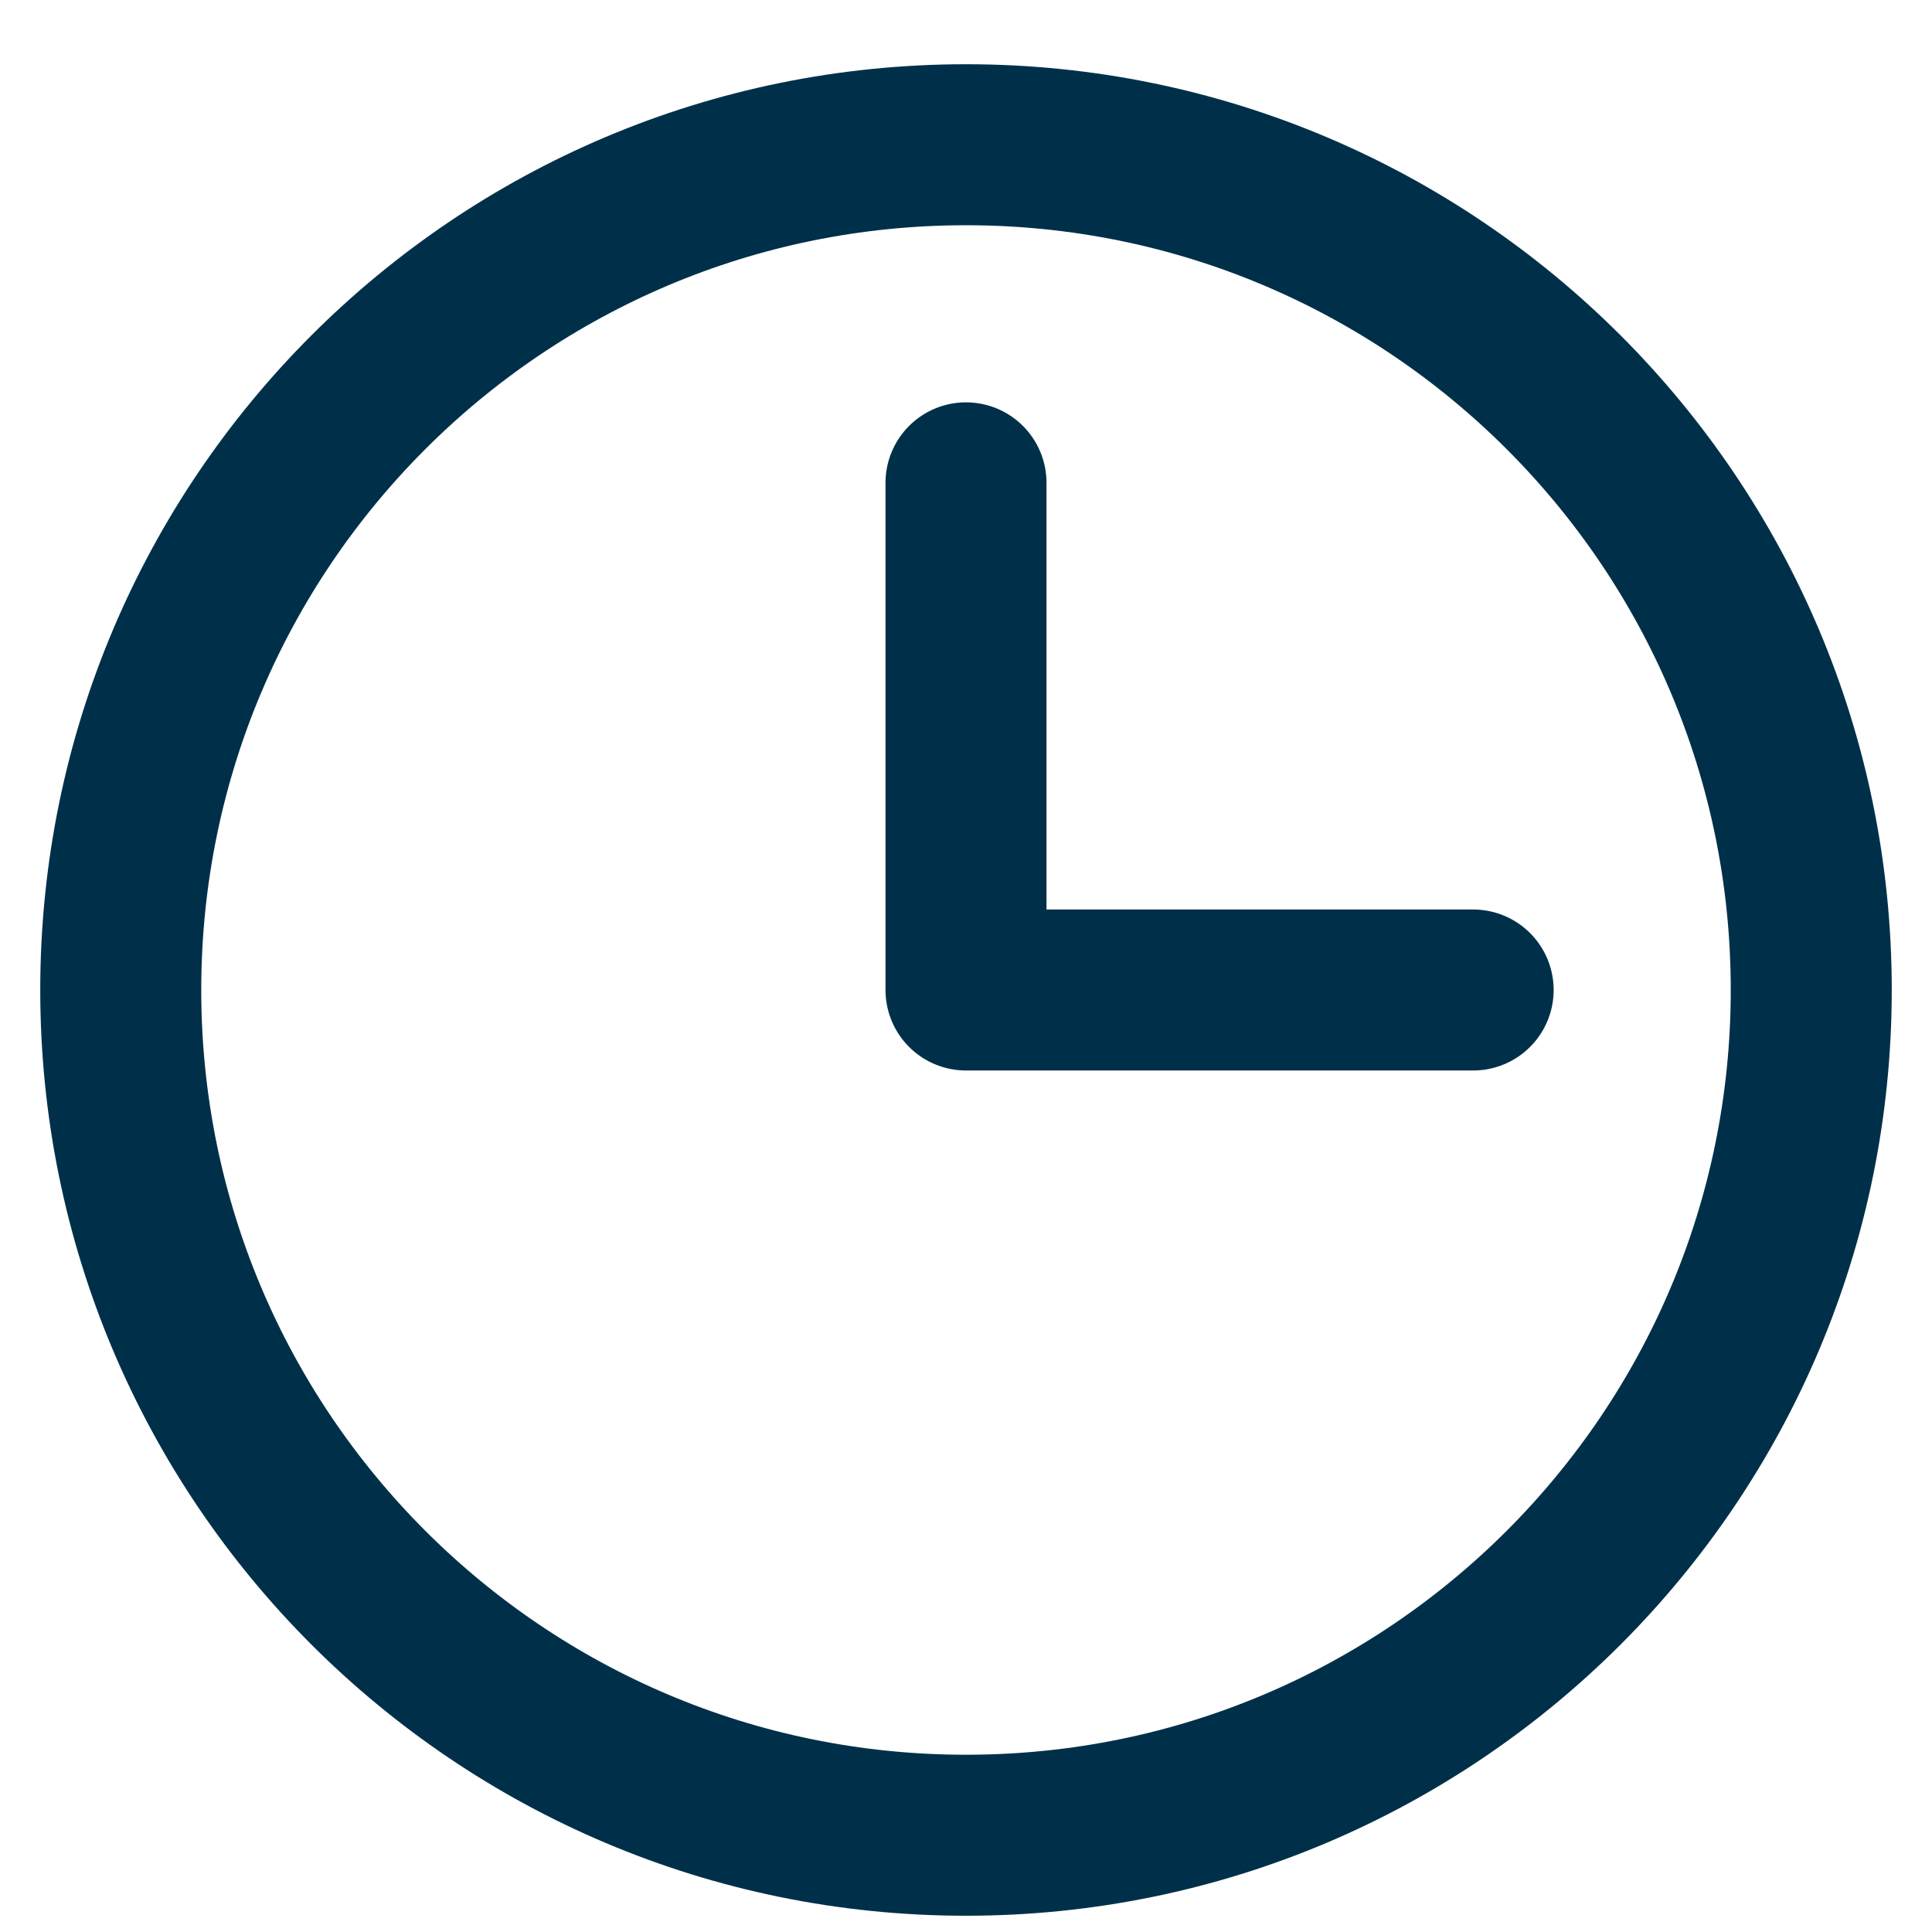
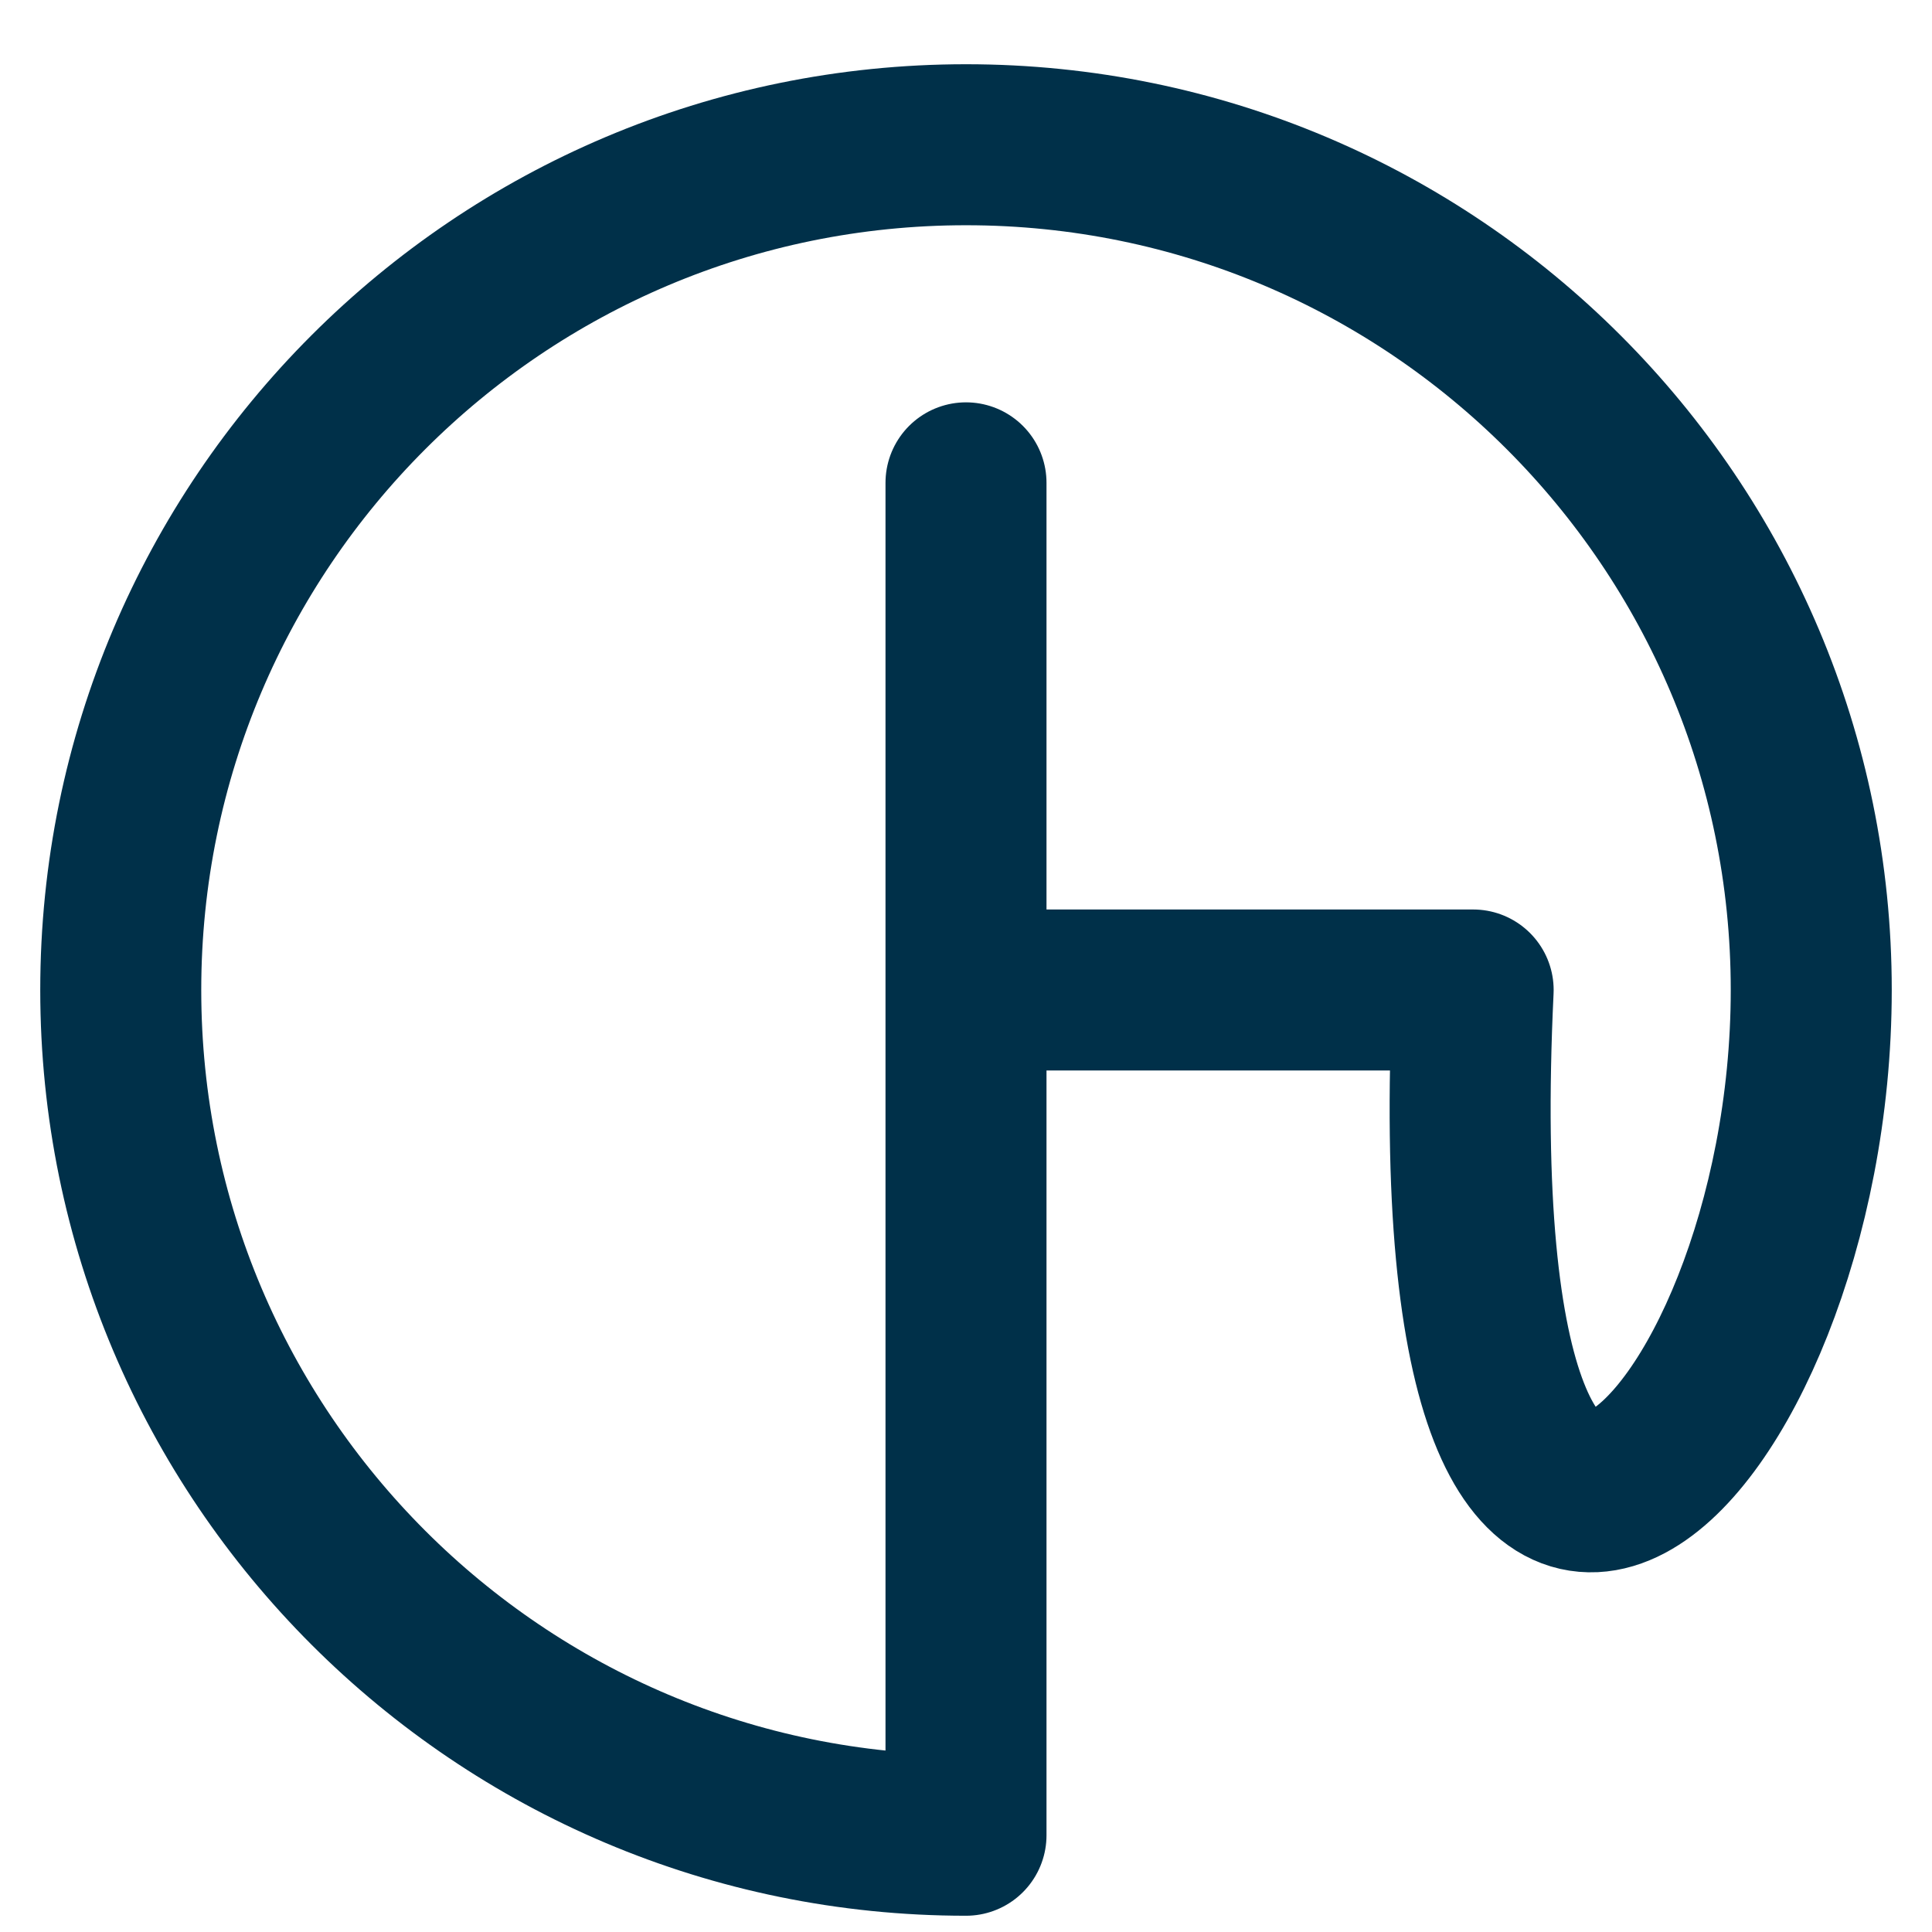
<svg xmlns="http://www.w3.org/2000/svg" width="24" height="24" viewBox="0 0 24 24" fill="none">
-   <path d="M12 5.998V12.298H18.3M12 22.798C17.799 22.798 22.5 18.096 22.5 12.298C22.5 6.499 17.799 1.798 12 1.798C6.201 1.798 1.5 6.499 1.5 12.298C1.5 18.096 6.201 22.798 12 22.798Z" stroke="#003049" stroke-width="2" stroke-linecap="round" stroke-linejoin="round" />
+   <path d="M12 5.998V12.298H18.3C17.799 22.798 22.5 18.096 22.5 12.298C22.5 6.499 17.799 1.798 12 1.798C6.201 1.798 1.5 6.499 1.5 12.298C1.5 18.096 6.201 22.798 12 22.798Z" stroke="#003049" stroke-width="2" stroke-linecap="round" stroke-linejoin="round" />
</svg>